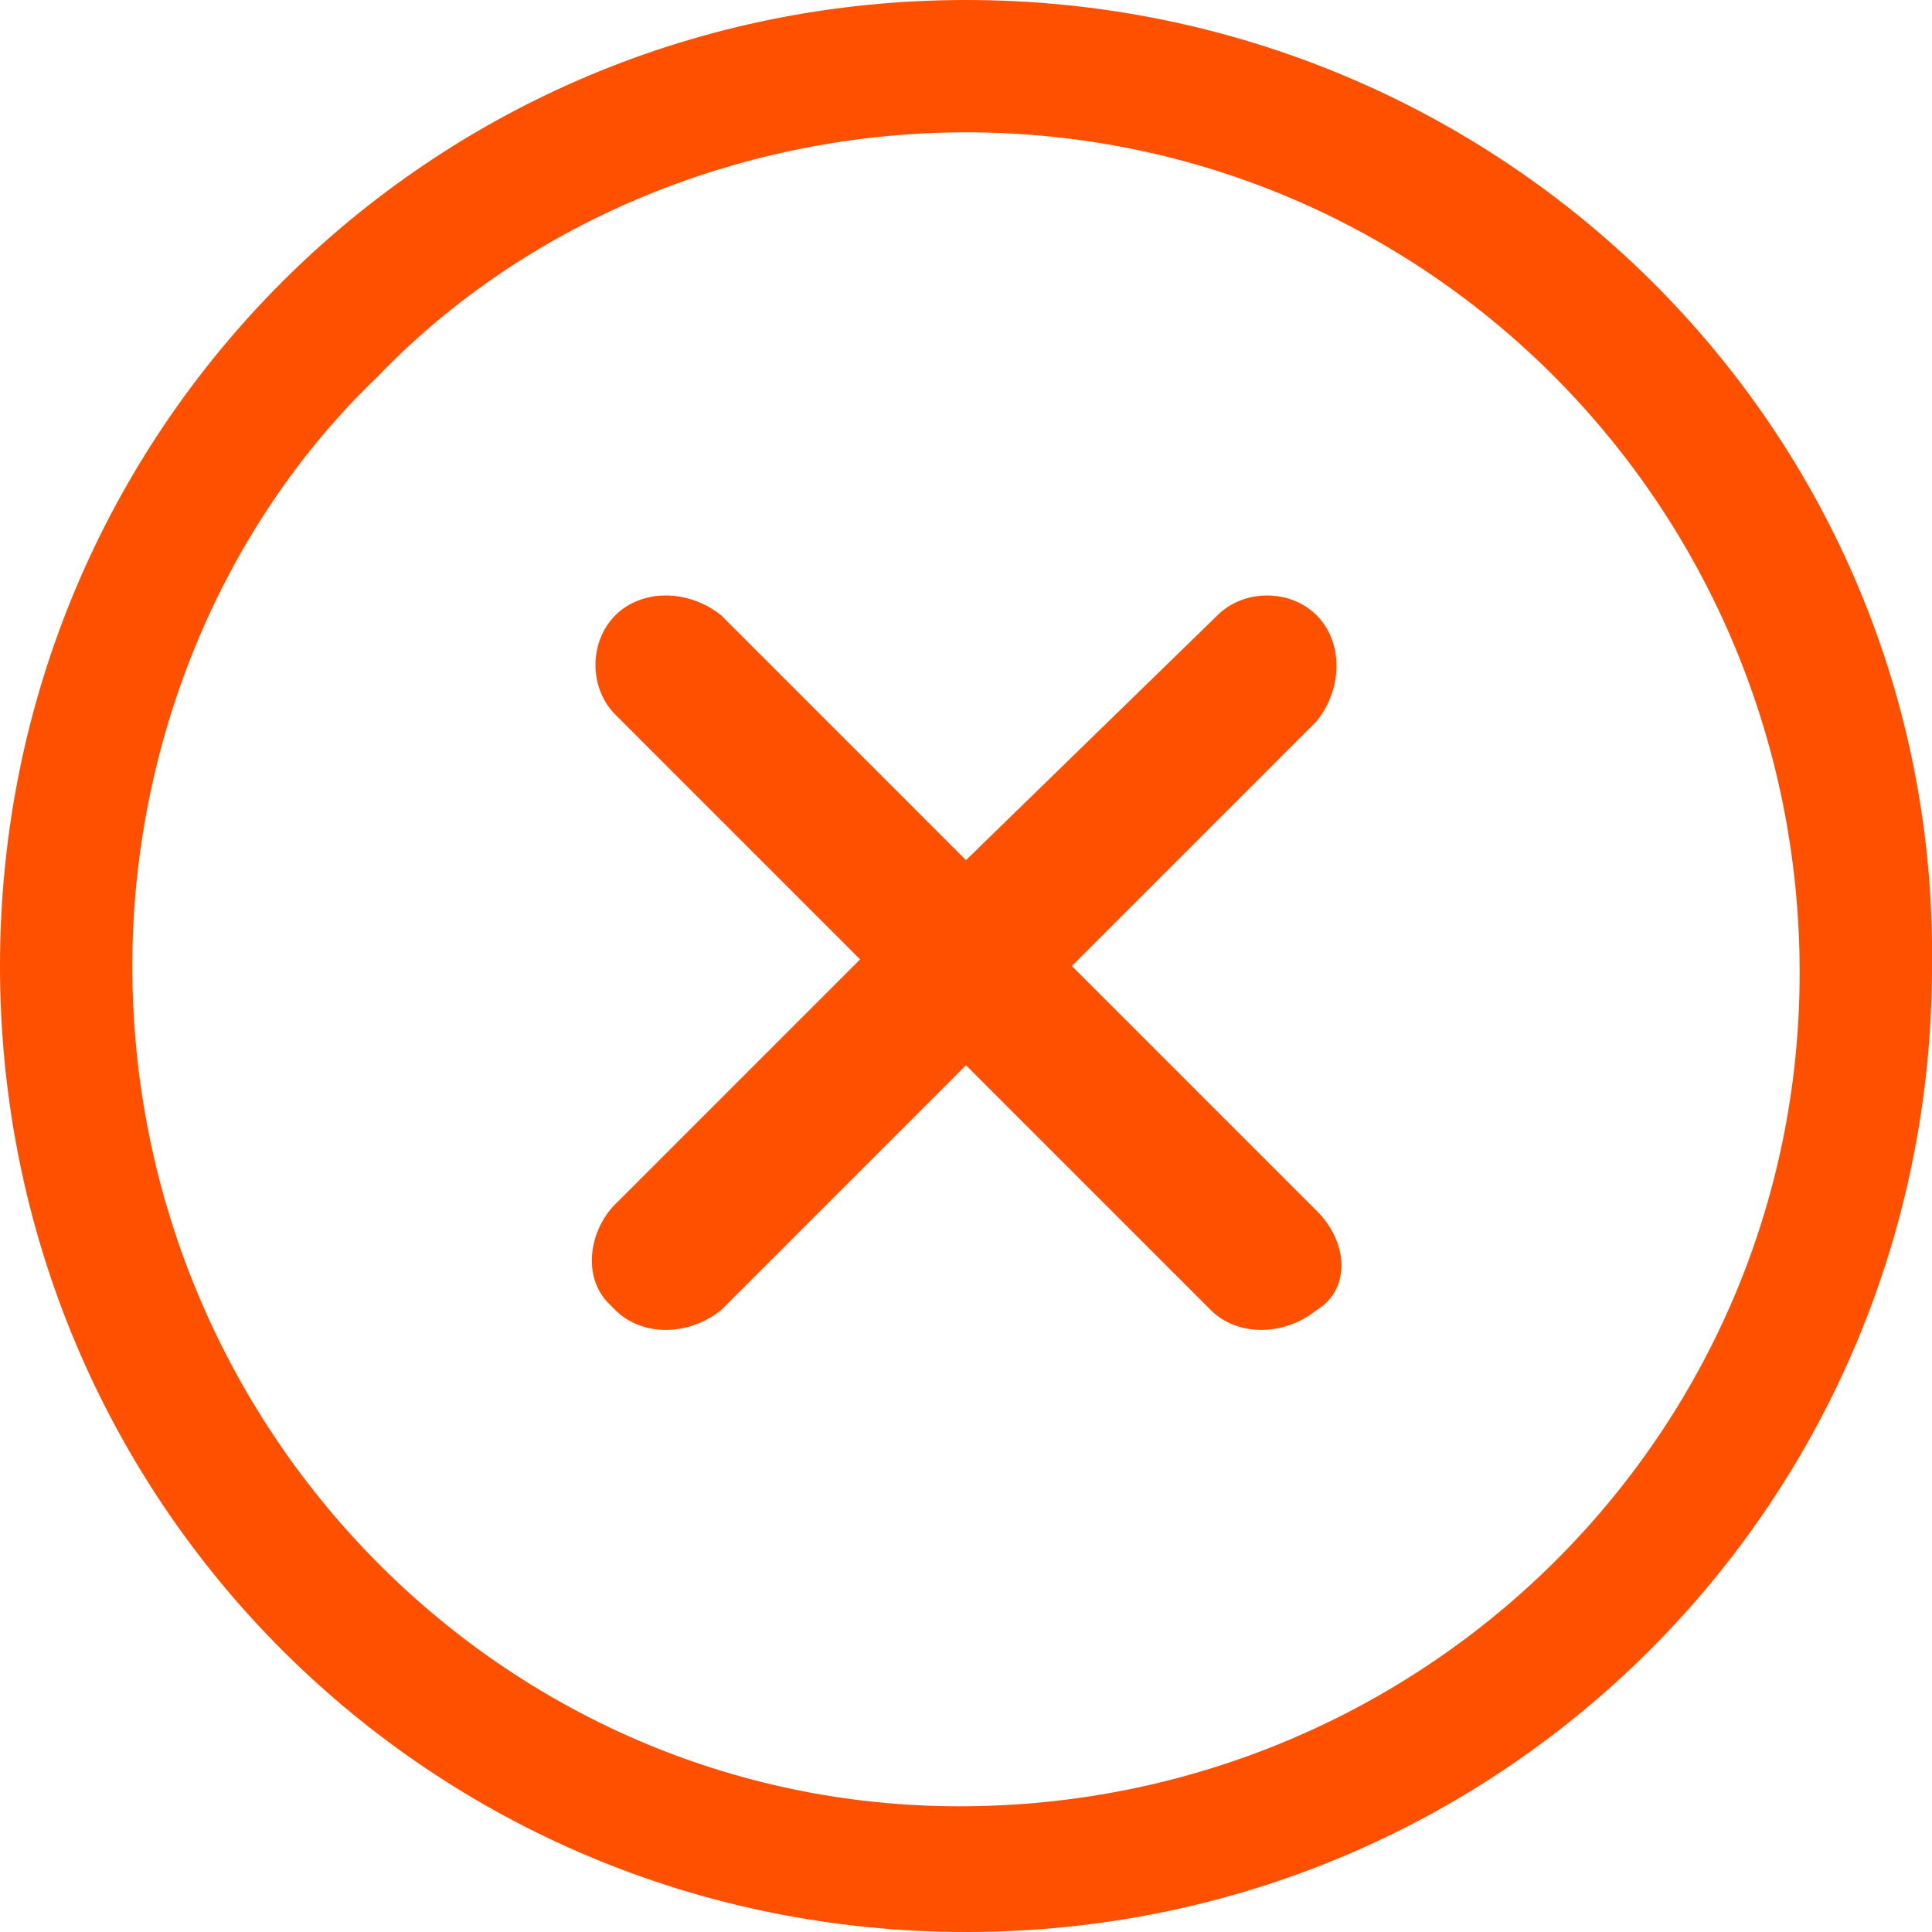
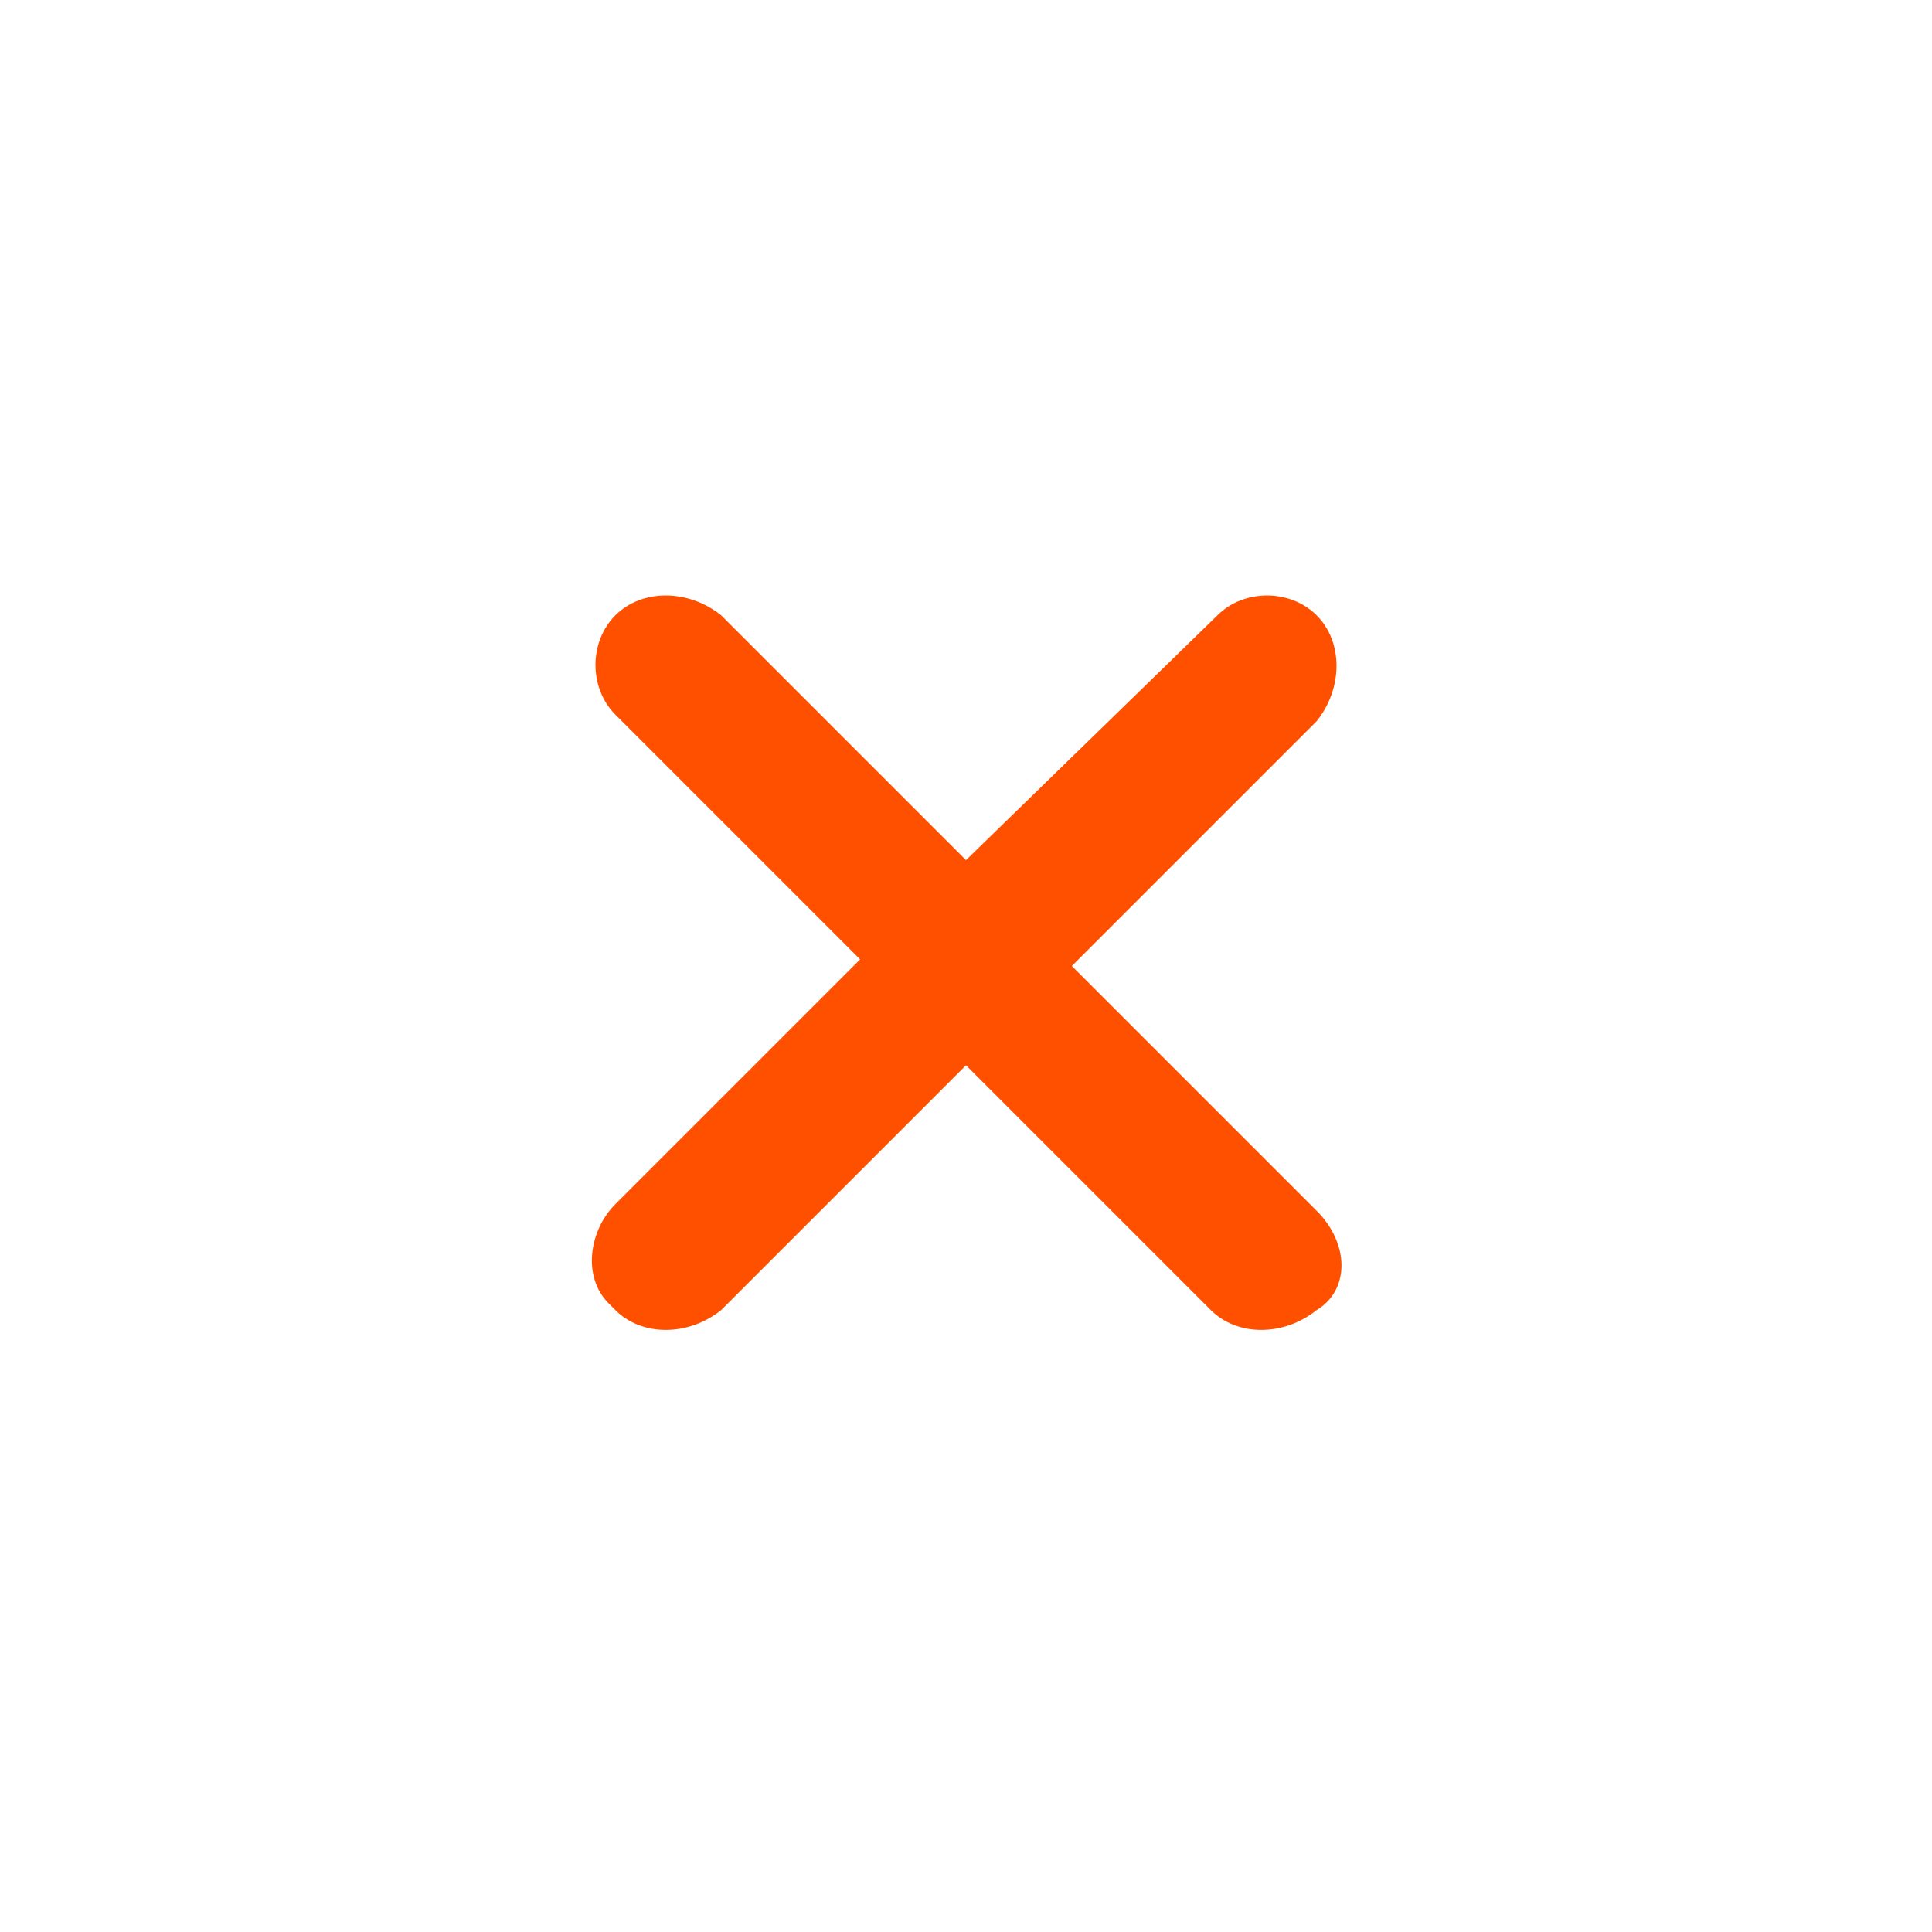
<svg xmlns="http://www.w3.org/2000/svg" version="1.1" id="Icon_ionic-ios-close-circle-outline" x="0px" y="0px" viewBox="0 0 29.2 29.2" style="enable-background:new 0 0 29.2 29.2;" xml:space="preserve">
  <style type="text/css">
	.st0{fill:#FF5000;}
</style>
  <path id="Pfad_21" class="st0" d="M19.9,18.3l-3.7-3.7l3.7-3.7c0.4-0.5,0.4-1.2,0-1.6c-0.4-0.4-1.1-0.4-1.5,0L14.6,13l-3.7-3.7  c-0.5-0.4-1.2-0.4-1.6,0c-0.4,0.4-0.4,1.1,0,1.5l3.7,3.7l-3.7,3.7c-0.4,0.4-0.5,1.1-0.1,1.5c0,0,0,0,0.1,0.1c0.4,0.4,1.1,0.4,1.6,0  c0,0,0,0,0,0l3.7-3.7l3.7,3.7c0.4,0.4,1.1,0.4,1.6,0C20.4,19.5,20.4,18.8,19.9,18.3C19.9,18.3,19.9,18.3,19.9,18.3z" />
-   <path id="Pfad_22" class="st0" d="M14.6,2c7,0,12.6,5.7,12.6,12.7c0,7-5.7,12.6-12.7,12.6C7.6,27.3,2,21.6,2,14.6  C2,11.3,3.3,8,5.7,5.7C8,3.3,11.3,2,14.6,2 M14.6,0C6.5,0,0,6.5,0,14.6s6.5,14.6,14.6,14.6s14.6-6.5,14.6-14.6  C29.3,6.5,22.7,0,14.6,0C14.6,0,14.6,0,14.6,0z" />
</svg>